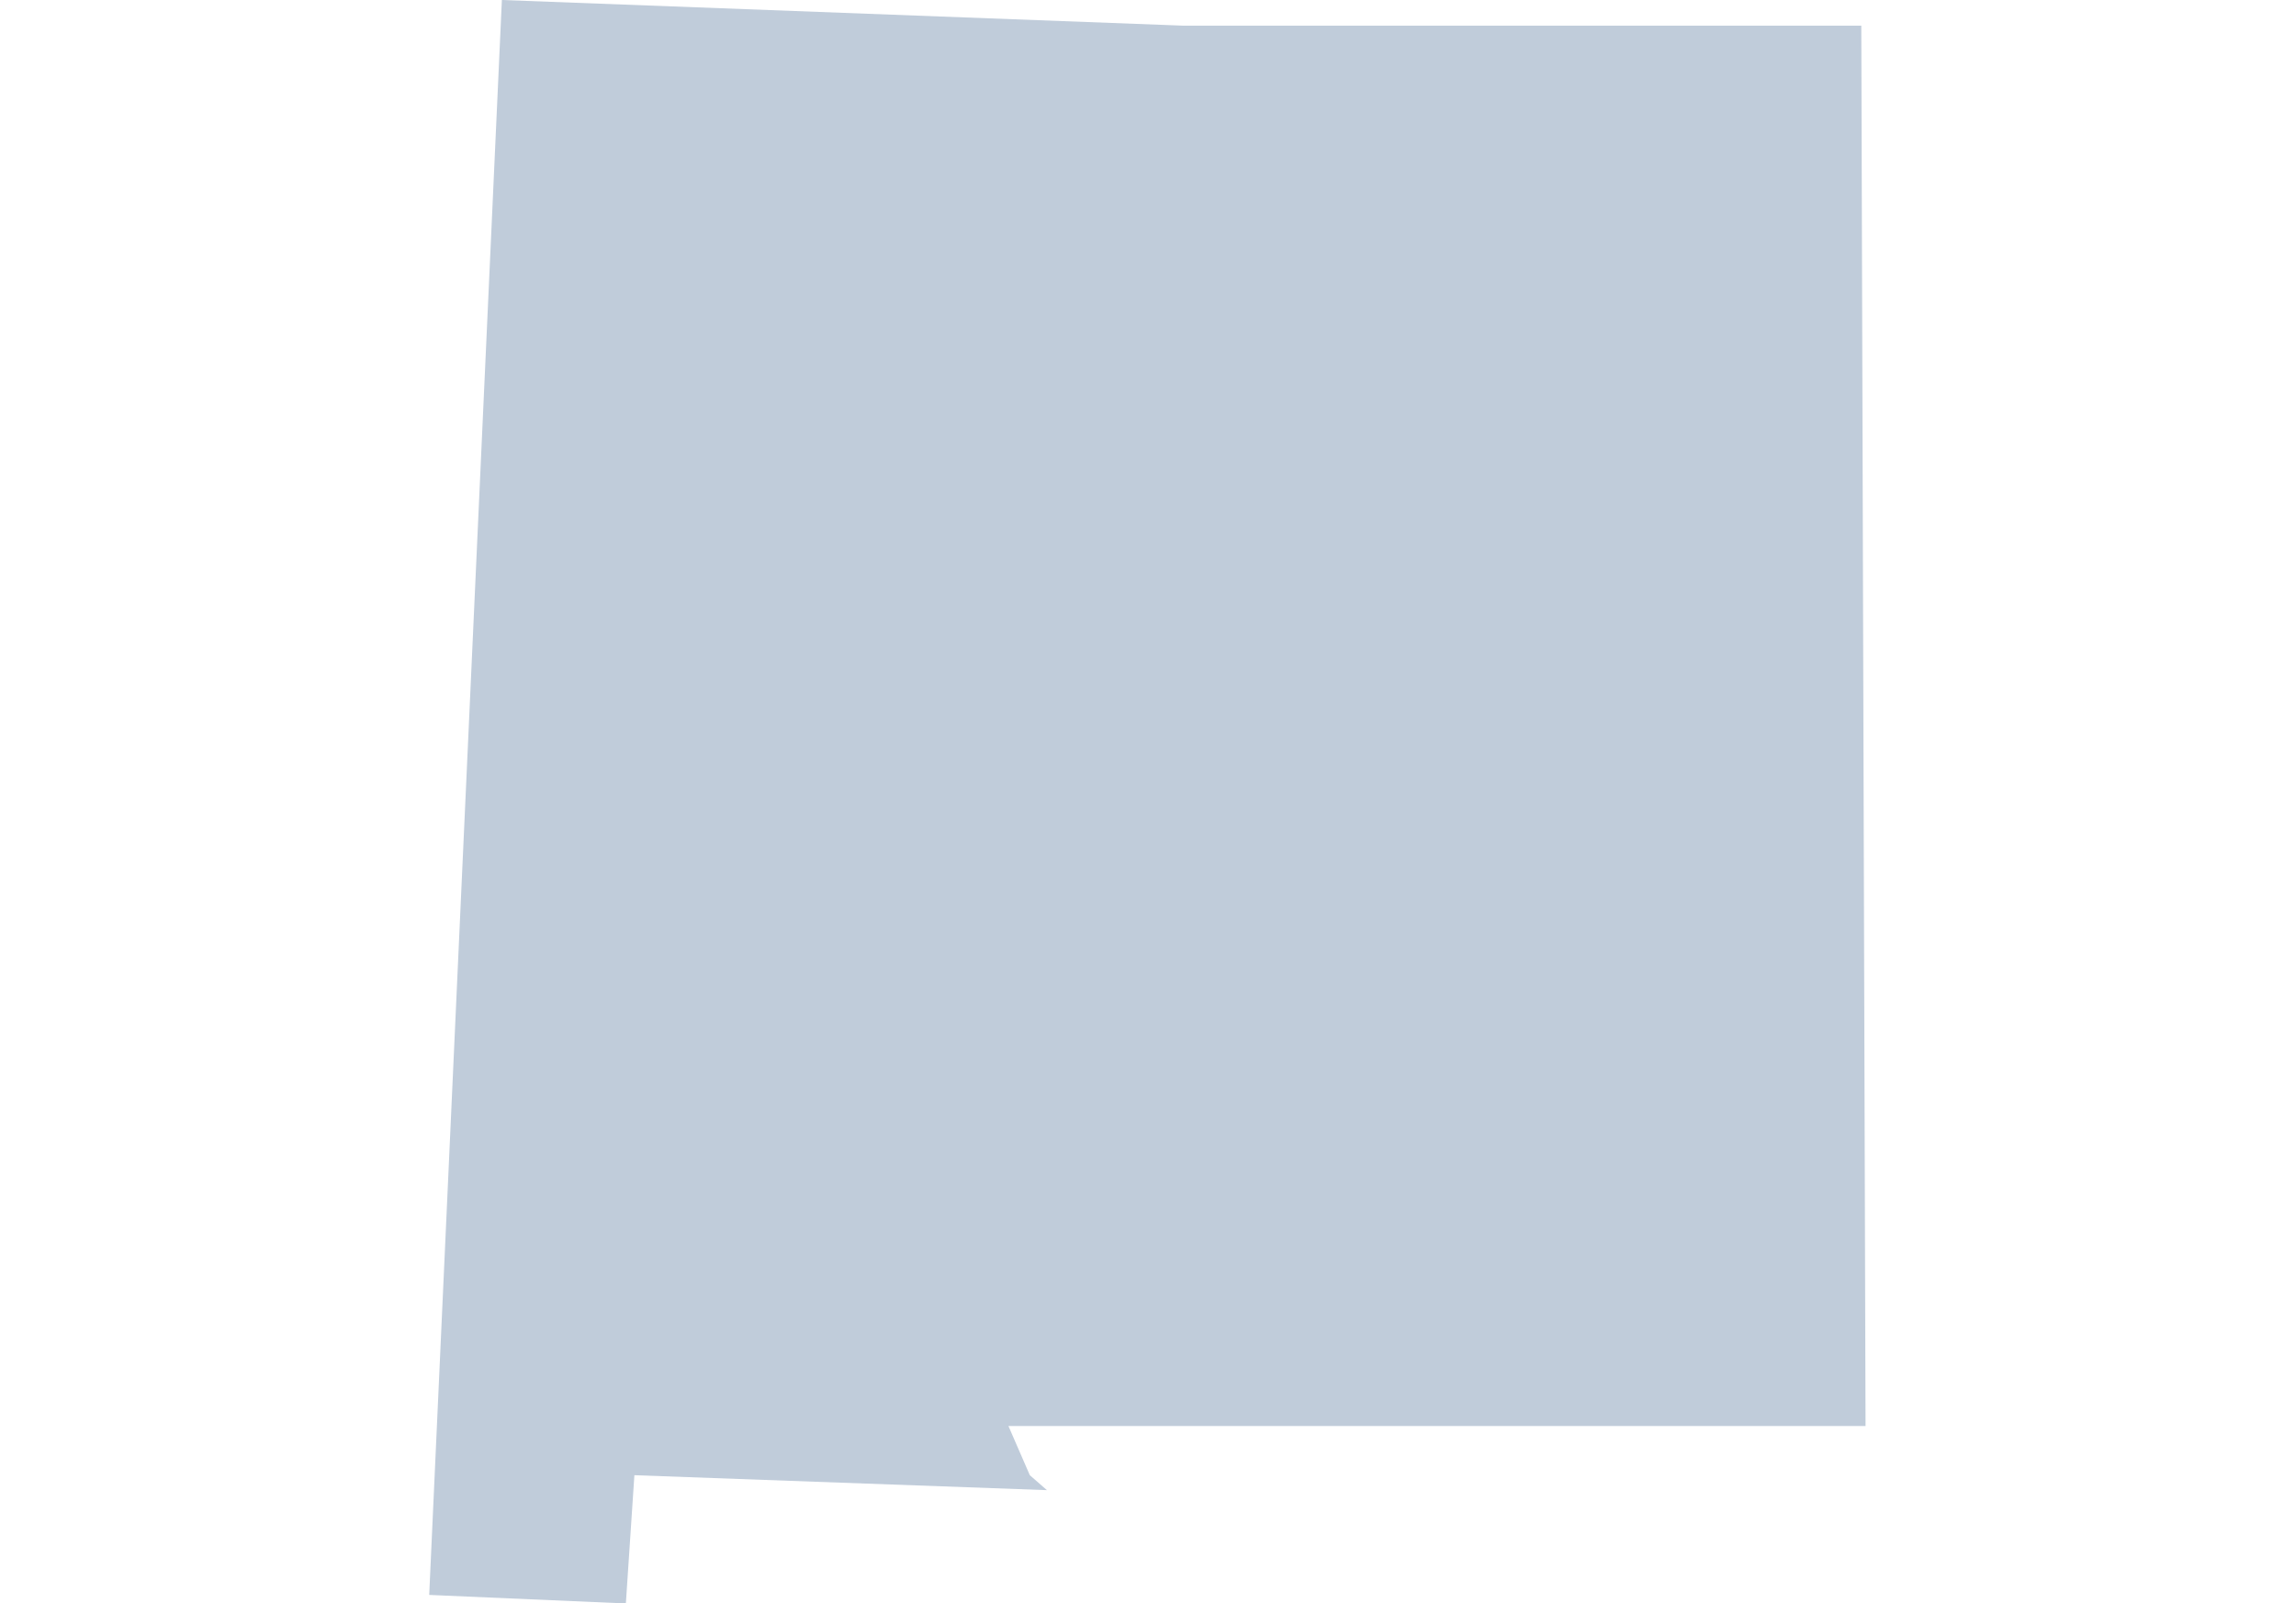
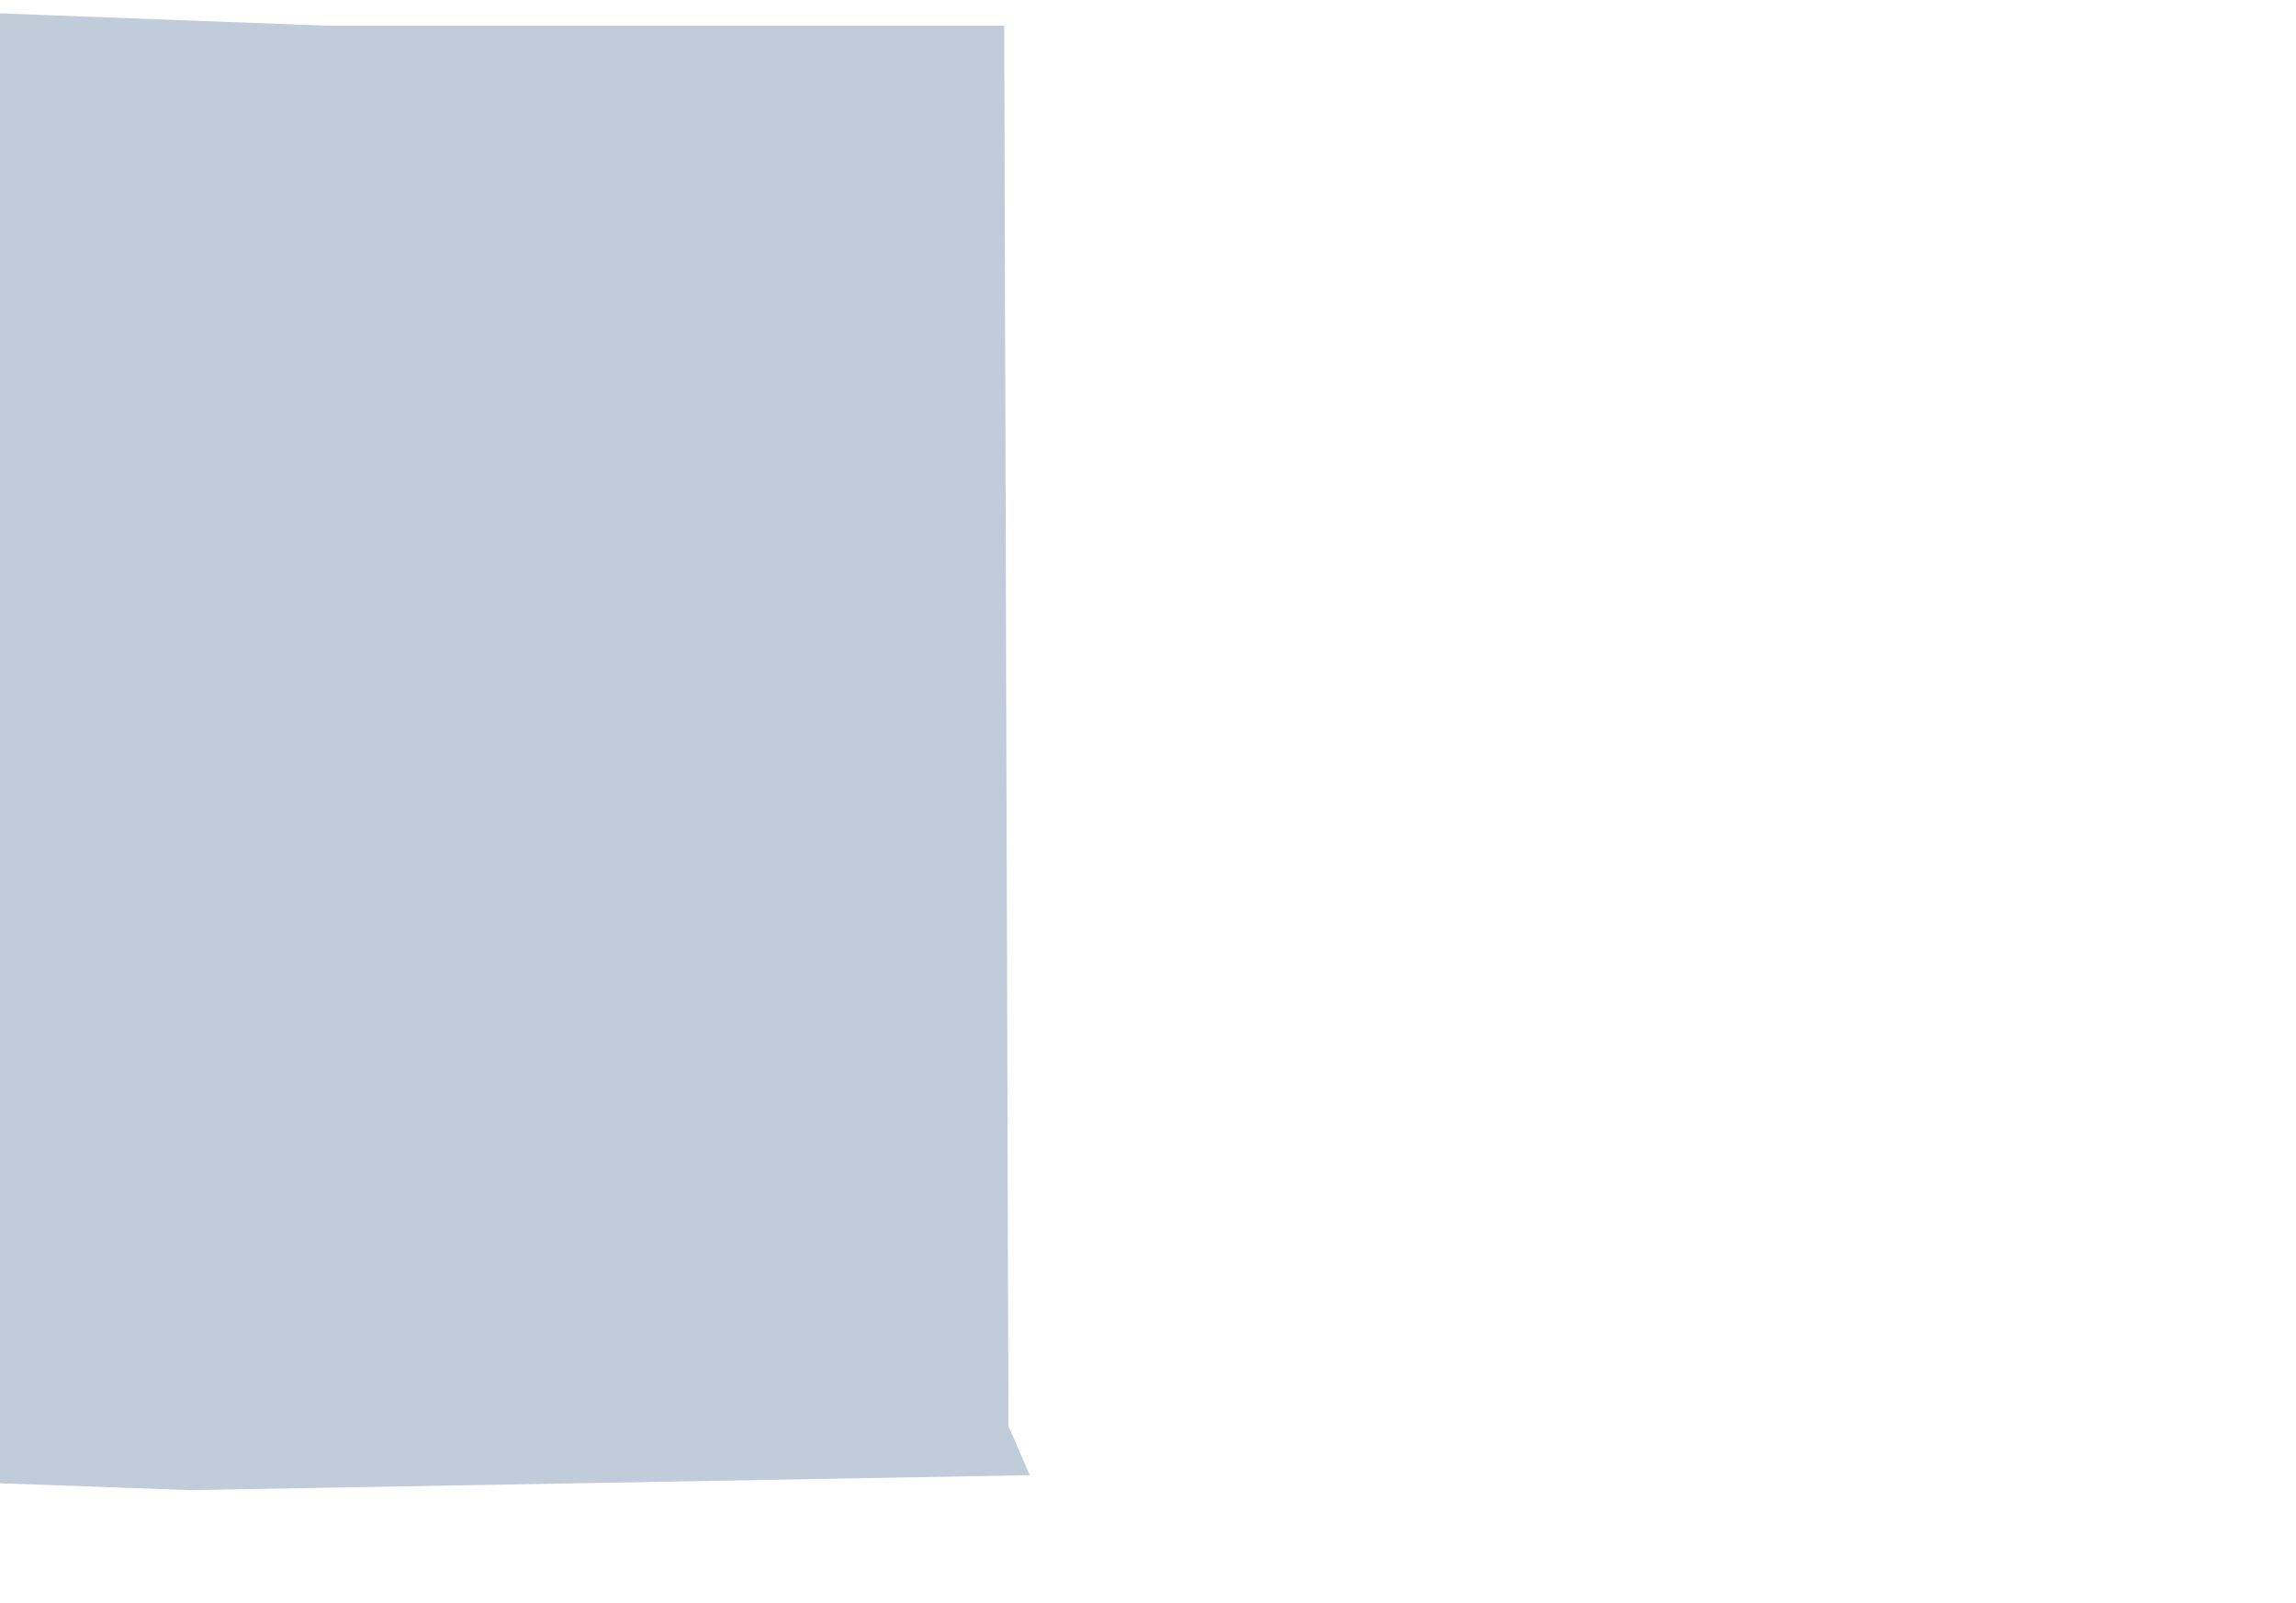
<svg xmlns="http://www.w3.org/2000/svg" height="310" viewBox="0 0 444 310" width="444">
-   <path d="m199.146 285.205-4.134-9.509h165.748l-.824-270.731h-131.03l-131.853-4.965-14.053 308.351 38.029 1.649 1.649-24.795 79.778 2.889z" fill="#c0ccda" fill-rule="evenodd" />
+   <path d="m199.146 285.205-4.134-9.509l-.824-270.731h-131.03l-131.853-4.965-14.053 308.351 38.029 1.649 1.649-24.795 79.778 2.889z" fill="#c0ccda" fill-rule="evenodd" />
</svg>